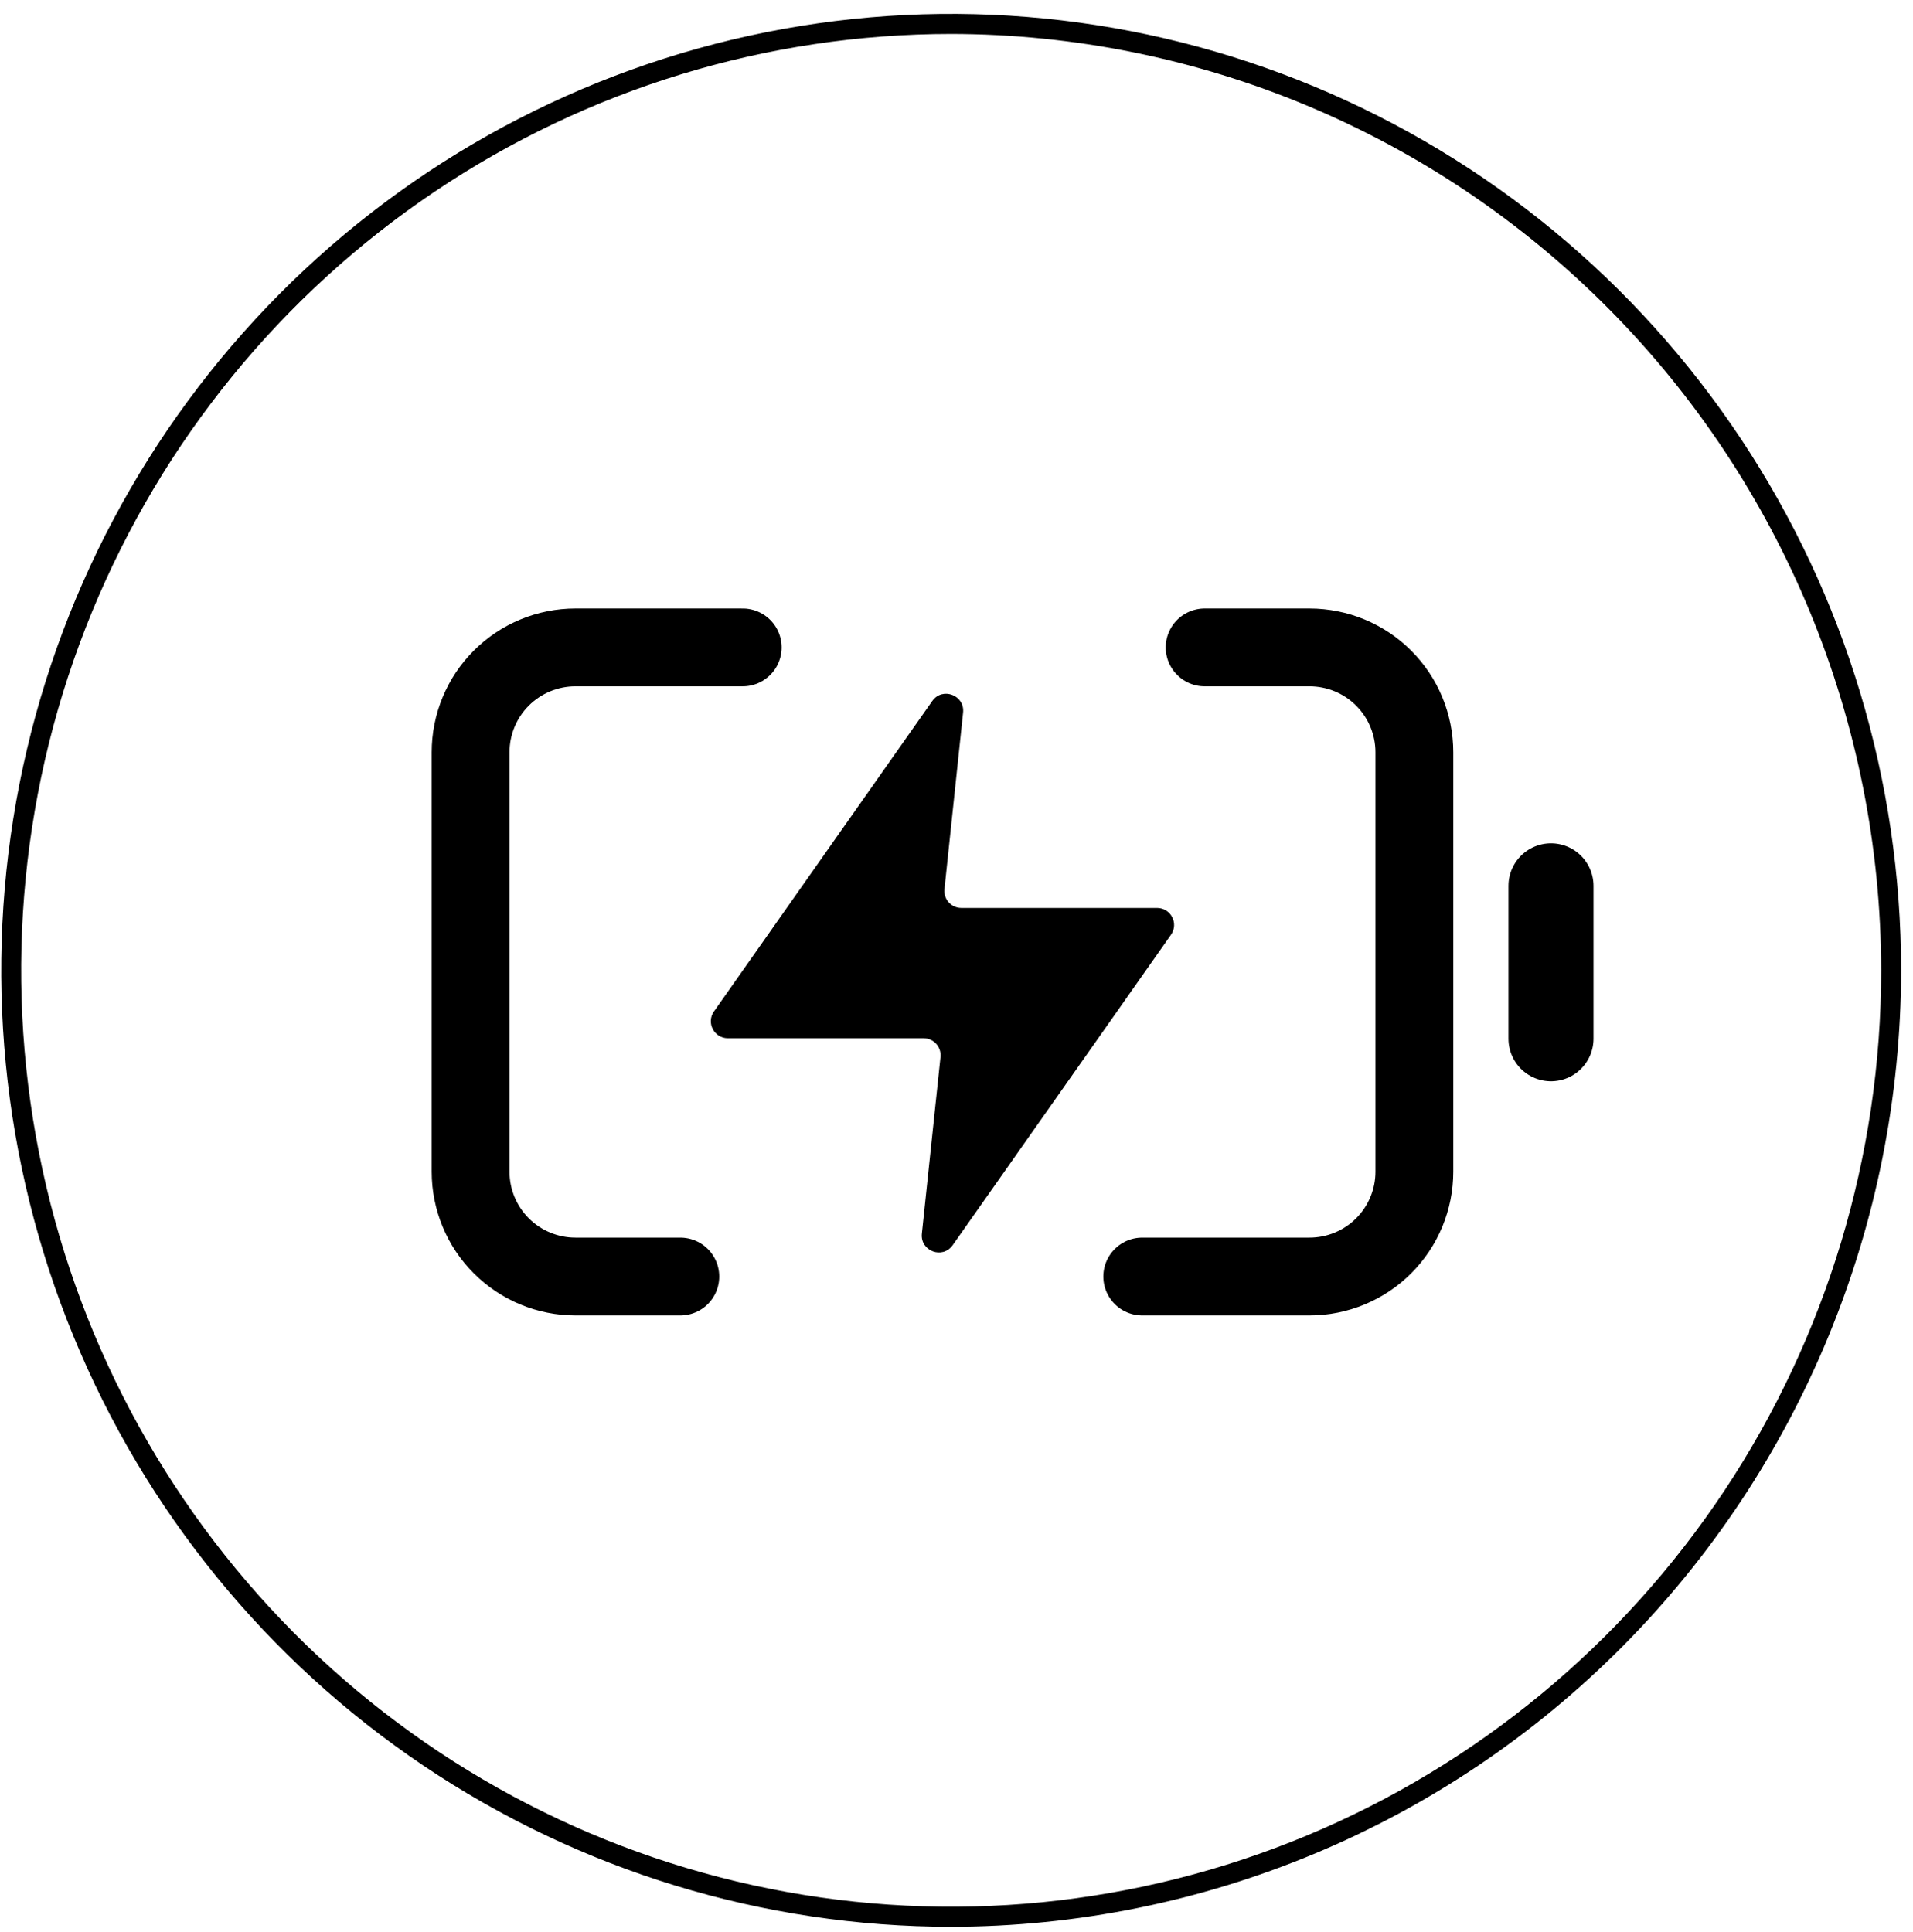
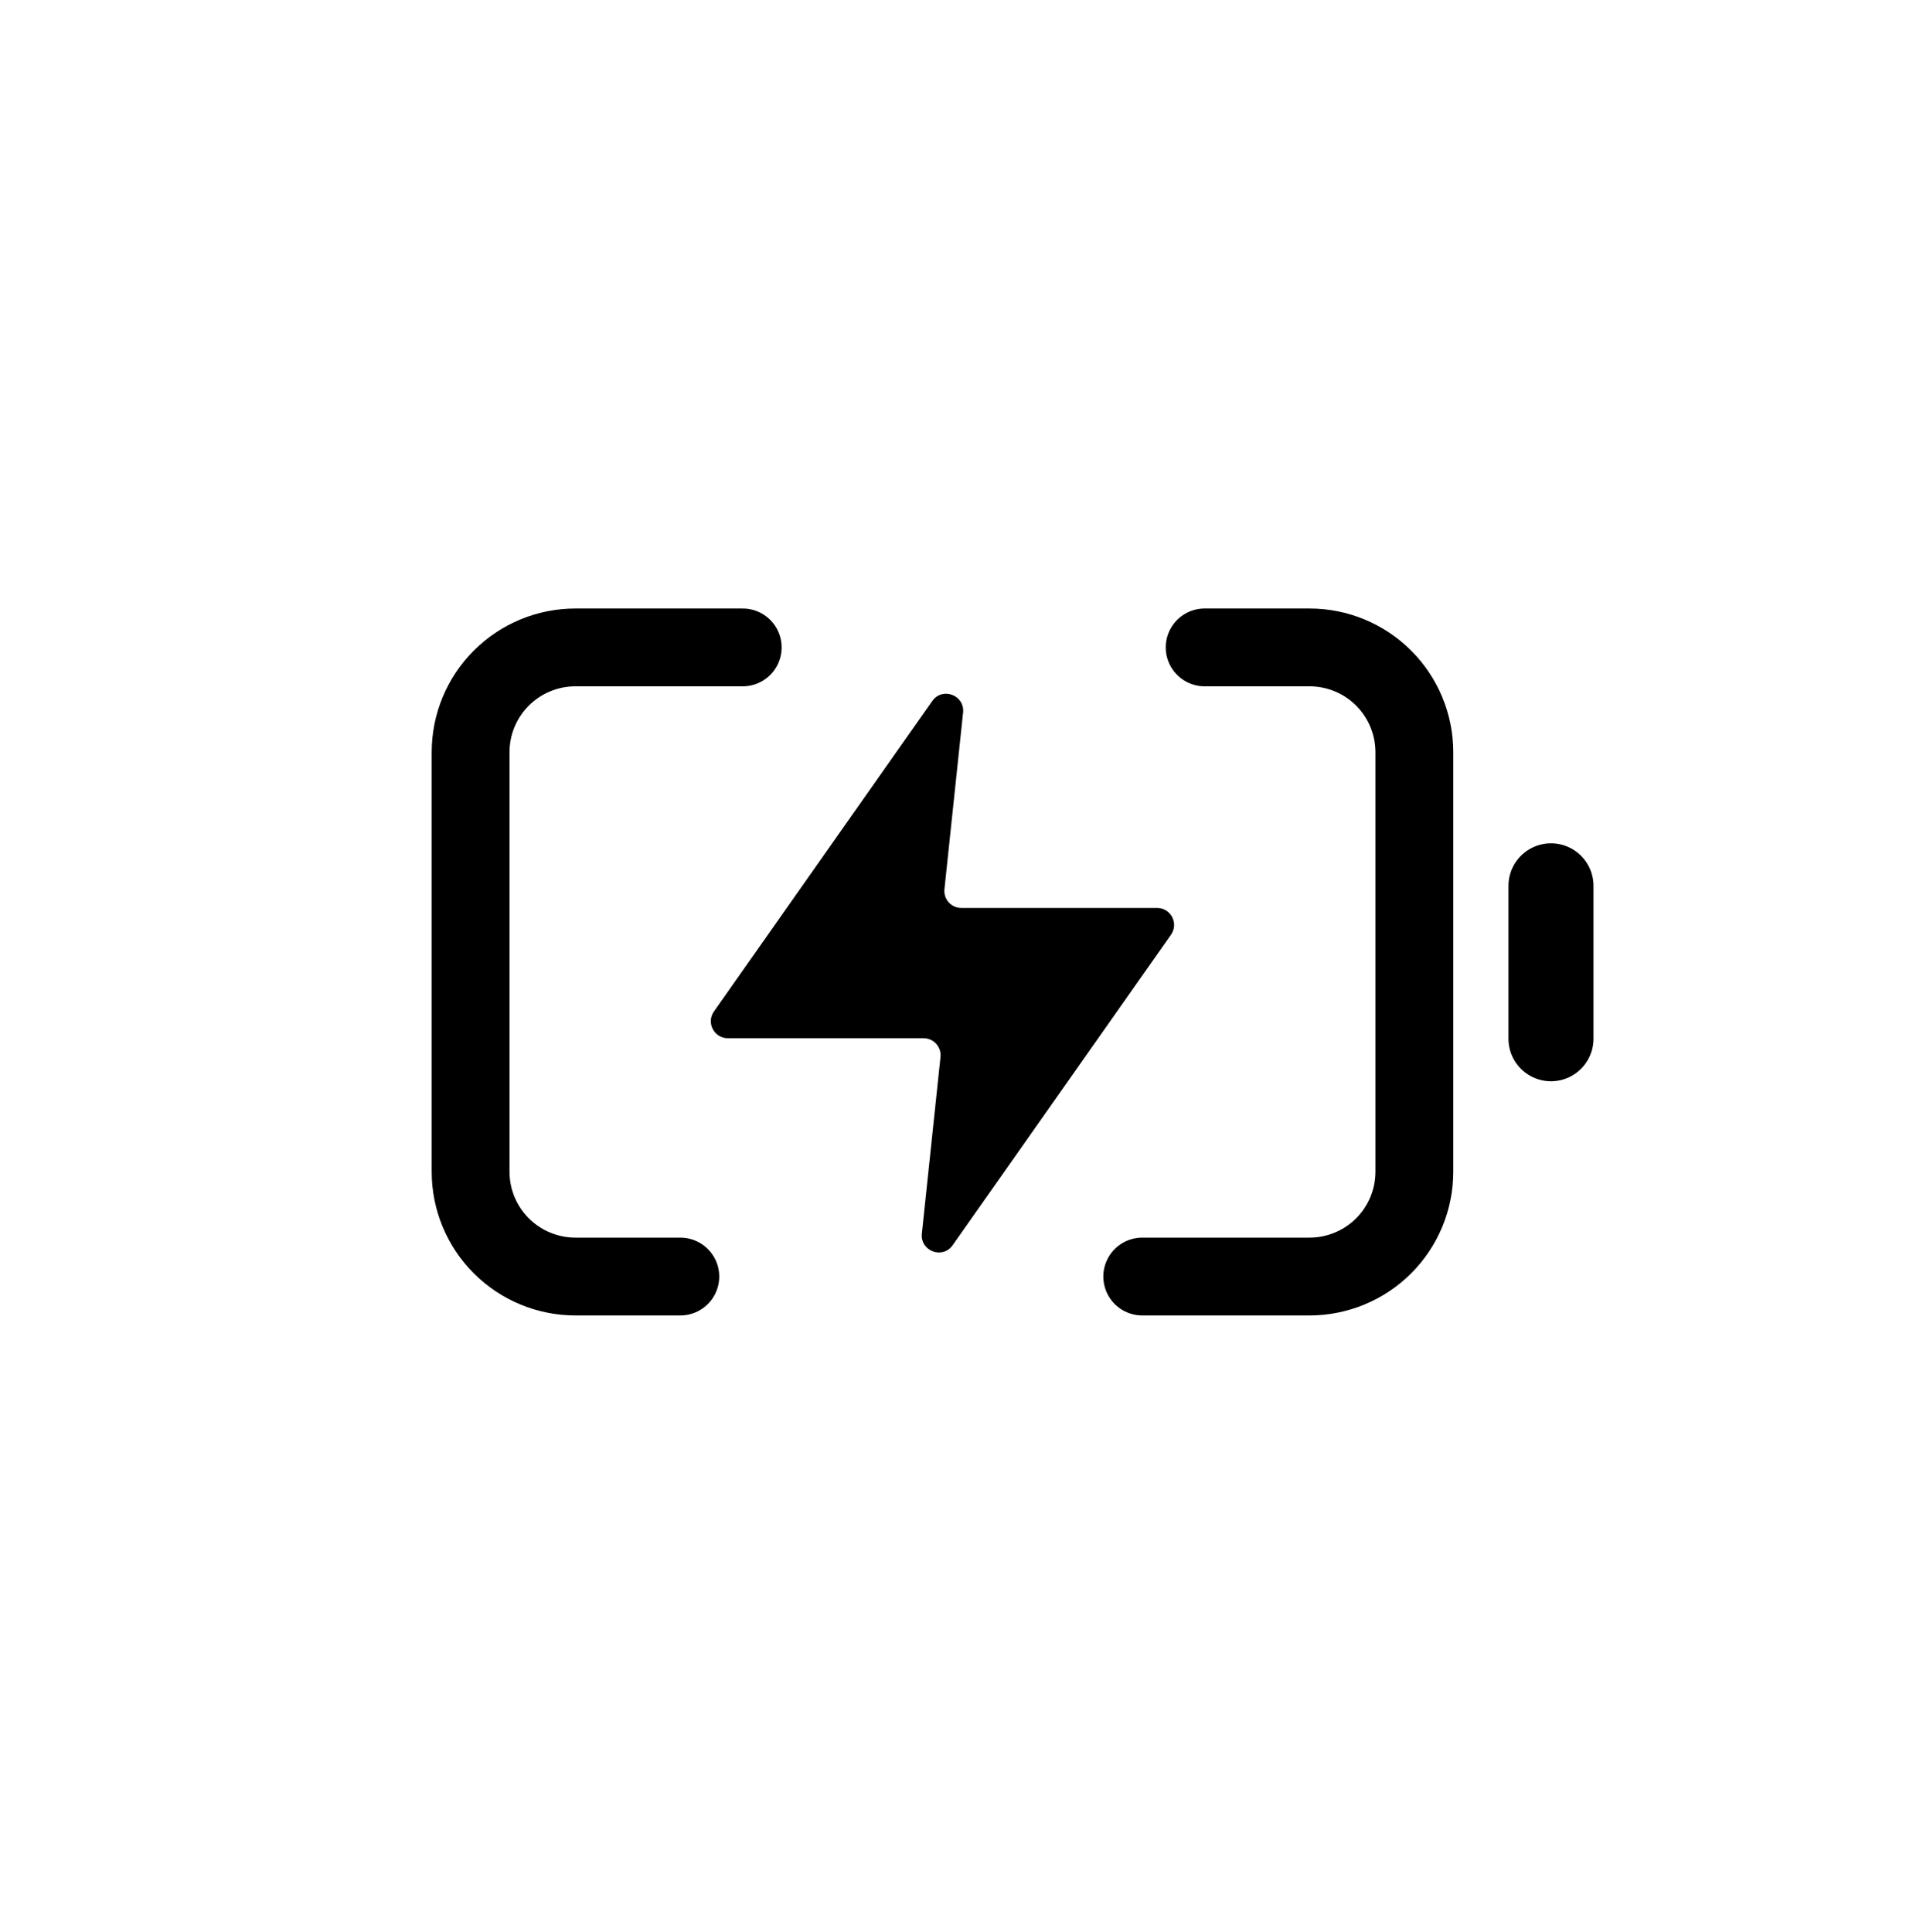
<svg xmlns="http://www.w3.org/2000/svg" width="100" height="101" viewBox="0 0 100 101" fill="none">
  <g clip-path="url(#clip0_799_4199)">
-     <path d="M49.721 100.729C39.9 100.729 30.299 97.796 22.133 92.302C13.967 86.808 7.603 78.999 3.844 69.862C0.086 60.725 -0.897 50.672 1.019 40.972C2.935 31.273 7.664 22.364 14.609 15.371C21.553 8.378 30.401 3.616 40.034 1.686C49.666 -0.243 59.65 0.747 68.724 4.532C77.798 8.316 85.553 14.725 91.009 22.948C96.466 31.171 99.378 40.838 99.378 50.727C99.364 63.984 94.127 76.694 84.818 86.068C75.509 95.442 62.887 100.714 49.721 100.729ZM49.721 1.775C40.106 1.775 30.707 4.646 22.712 10.025C14.718 15.404 8.487 23.049 4.807 31.994C1.128 40.939 0.165 50.782 2.041 60.277C3.917 69.773 8.547 78.496 15.346 85.342C22.144 92.188 30.807 96.85 40.237 98.739C49.667 100.628 59.442 99.658 68.325 95.953C77.208 92.248 84.801 85.974 90.143 77.924C95.484 69.873 98.336 60.409 98.336 50.727C98.32 37.749 93.194 25.307 84.08 16.13C74.966 6.953 62.61 1.791 49.721 1.775Z" fill="black" />
    <path d="M35.563 66.734H30.081C28.627 66.734 27.233 66.157 26.205 65.129C25.177 64.101 24.6 62.707 24.6 61.253V39.326C24.6 37.873 25.177 36.478 26.205 35.45C27.233 34.422 28.627 33.845 30.081 33.845H38.824M62.971 33.845H68.453C69.906 33.845 71.301 34.422 72.329 35.45C73.357 36.478 73.934 37.873 73.934 39.326V61.253C73.934 62.707 73.357 64.101 72.329 65.129C71.301 66.157 69.906 66.734 68.453 66.734H59.709" stroke="black" stroke-width="4.068" stroke-linecap="round" stroke-linejoin="round" />
    <path d="M81.076 54.303V46.309" stroke="black" stroke-width="4.445" stroke-linecap="round" stroke-linejoin="round" />
    <path d="M50.344 37.252C50.44 36.34 49.26 35.897 48.733 36.647L37.321 52.876C36.906 53.465 37.328 54.276 38.048 54.276H48.279C48.807 54.276 49.218 54.734 49.163 55.259L48.189 64.491C48.093 65.403 49.273 65.845 49.8 65.095L61.212 48.866C61.626 48.277 61.205 47.466 60.485 47.466H50.254C49.726 47.466 49.315 47.009 49.37 46.484L50.344 37.252Z" fill="black" />
  </g>
  <defs>
    <clipPath id="clip0_799_4199">
      <rect width="99.309" height="99.999" fill="white" transform="translate(0.066 0.73)" />
    </clipPath>
  </defs>
</svg>